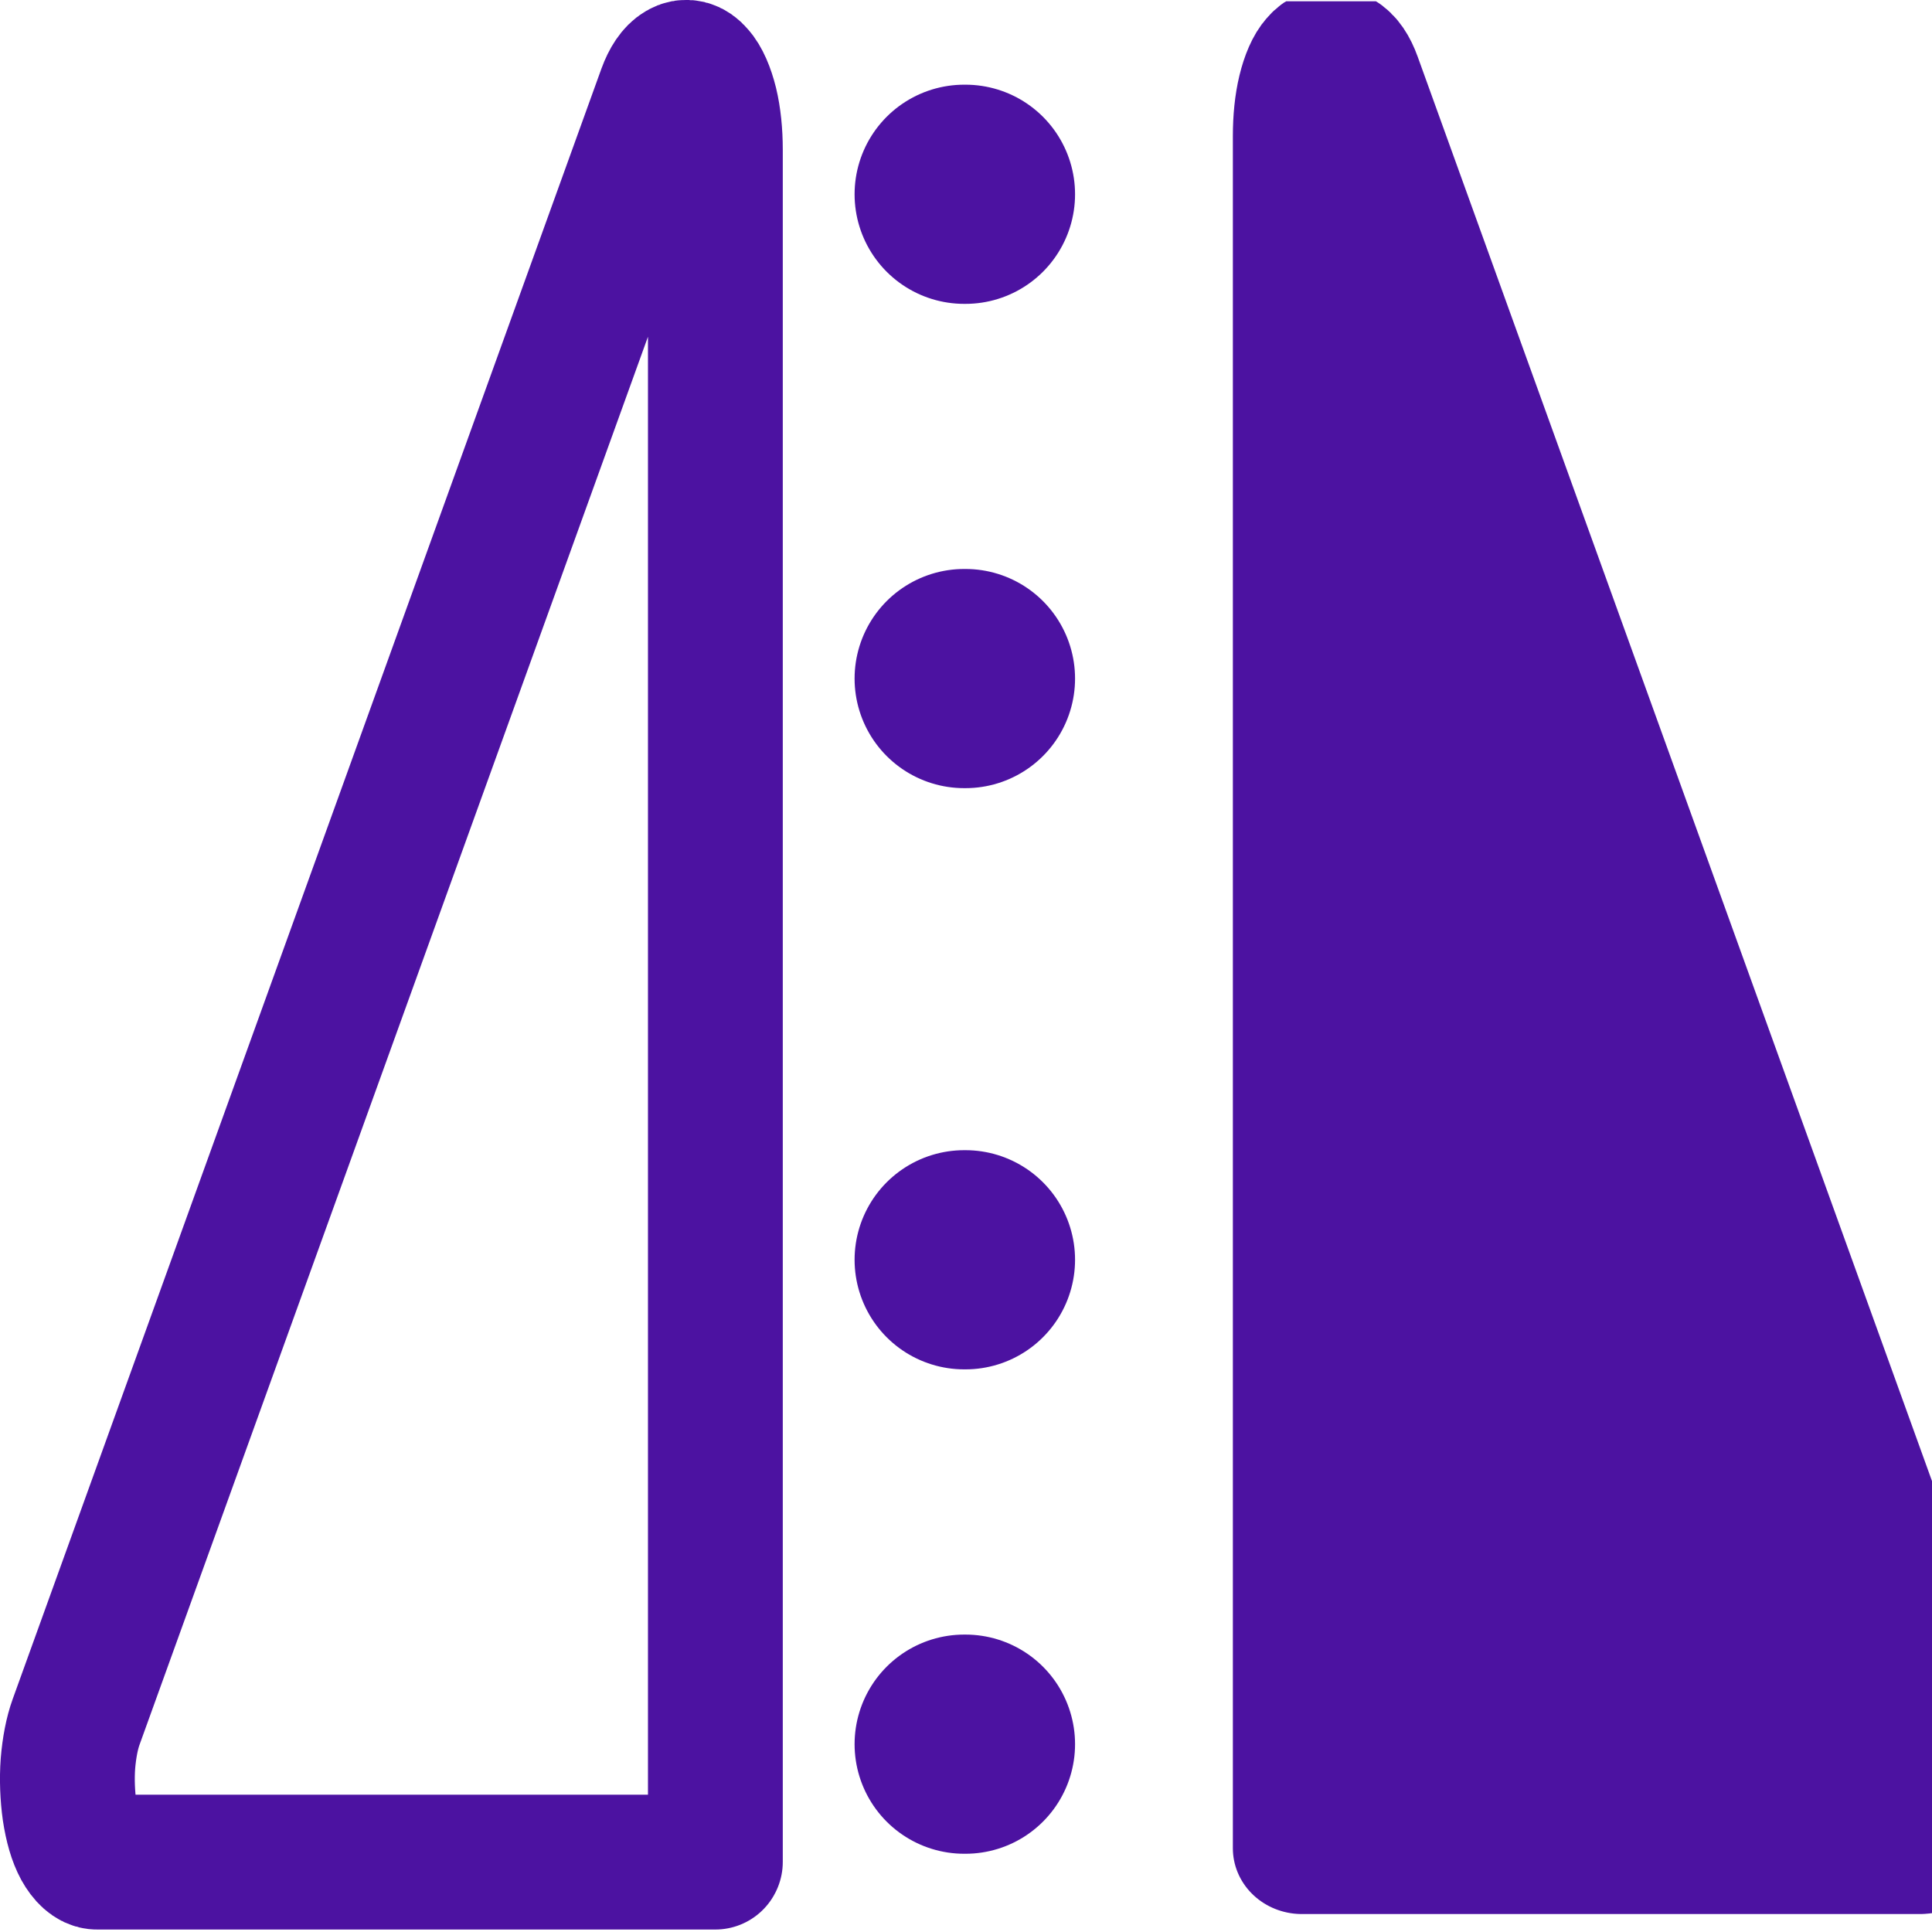
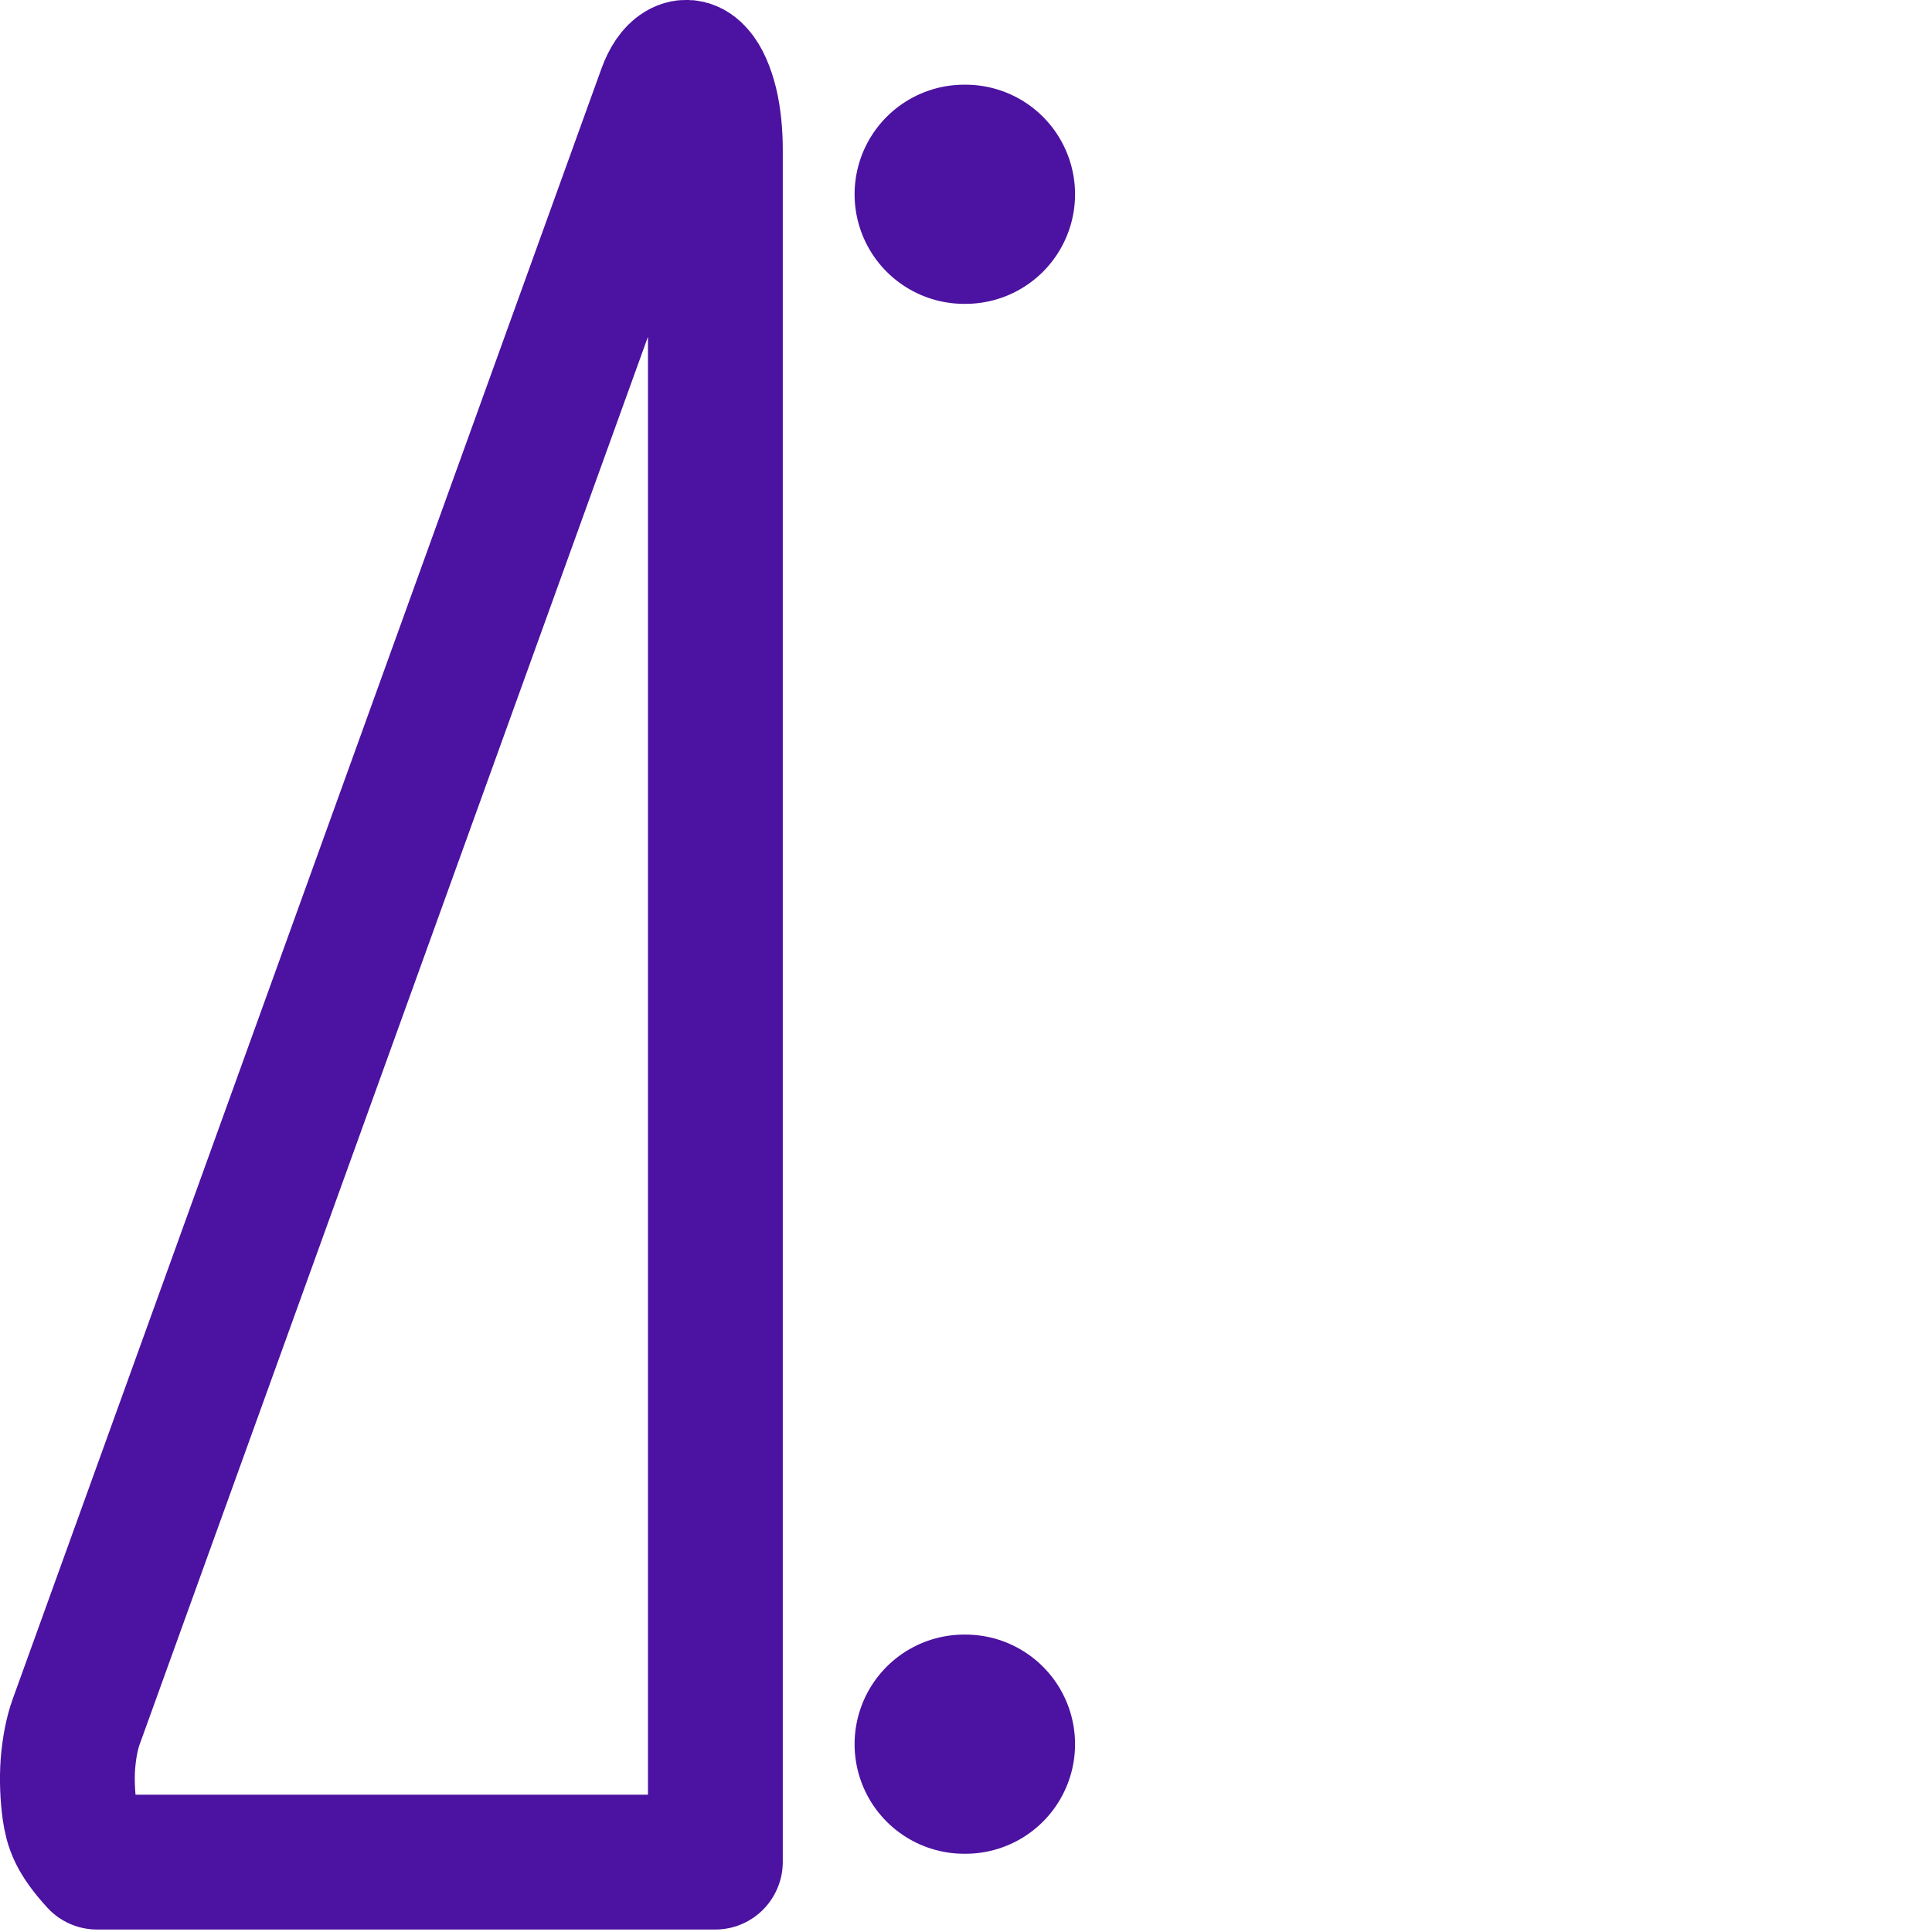
<svg xmlns="http://www.w3.org/2000/svg" xmlns:ns1="http://www.inkscape.org/namespaces/inkscape" xmlns:ns2="http://sodipodi.sourceforge.net/DTD/sodipodi-0.dtd" width="18" height="18" id="svg120611" version="1.1" ns1:version="0.48.4 r9939" ns2:docname="New document 4">
  <defs id="defs120613">
    <clipPath id="clip629_0_1">
-       <rect style="fill:#ffffff" y="0" x="0" width="24" height="24" transform="translate(248,2075.73)" id="rect108754" />
-     </clipPath>
+       </clipPath>
    <clipPath id="clip1165_0_1">
-       <rect style="fill:#ffffff" y="0" x="0" width="24" height="24" transform="translate(4088,2523.73)" id="rect110362" />
-     </clipPath>
+       </clipPath>
    <clipPath id="clip1165_0_1-4">
      <rect style="fill:#ffffff" y="0" x="0" width="24" height="24" transform="translate(4088,2523.73)" id="rect110362-0" />
    </clipPath>
  </defs>
  <ns2:namedview id="base" pagecolor="#ffffff" bordercolor="#666666" borderopacity="1.0" ns1:pageopacity="0.0" ns1:pageshadow="2" ns1:zoom="11.313708" ns1:cx="18.003245" ns1:cy="16.213573" ns1:current-layer="layer1" showgrid="true" ns1:grid-bbox="true" ns1:document-units="px" ns1:window-width="1920" ns1:window-height="1017" ns1:window-x="-8" ns1:window-y="-8" ns1:window-maximized="1" />
  <g id="layer1" ns1:label="Layer 1" ns1:groupmode="layer" transform="translate(0,-14)">
    <path id="path69482" d="m 8.995,15.81 h -0.012" ns1:connector-curvature="0" style="fill:none;stroke:#4c12a1;stroke-width:2.042;stroke-linecap:round;stroke-linejoin:round" />
-     <path id="path69484" d="m 8.995,20.322 h -0.012" ns1:connector-curvature="0" style="fill:none;stroke:#4c12a1;stroke-width:2.042;stroke-linecap:round;stroke-linejoin:round" />
-     <path id="path69486" d="m 8.995,25.737 h -0.012" ns1:connector-curvature="0" style="fill:none;stroke:#4c12a1;stroke-width:2.042;stroke-linecap:round;stroke-linejoin:round" />
    <path id="path69490" d="m 8.995,30.25 h -0.012" ns1:connector-curvature="0" style="fill:none;stroke:#4c12a1;stroke-width:2.042;stroke-linecap:round;stroke-linejoin:round" />
-     <path id="path74578" d="M 6.664,31.349 H 0.904 c -0.052,0 -0.109,-0.053 -0.155,-0.136 C 0.704,31.13 0.67,31.015 0.648,30.869 0.629,30.733 0.622,30.576 0.633,30.43 0.645,30.284 0.671,30.148 0.709,30.043 l 5.485,-15.19 c 0.038,-0.104 0.087,-0.177 0.143,-0.209 0.052,-0.031 0.106,-0.021 0.158,0.041 0.049,0.053 0.094,0.157 0.125,0.282 0.03,0.125 0.045,0.272 0.045,0.428 v 15.952 z" ns1:connector-curvature="0" style="fill:none;stroke:#4c12a1;stroke-width:1.256;stroke-linecap:round;stroke-linejoin:round" />
+     <path id="path74578" d="M 6.664,31.349 H 0.904 C 0.704,31.13 0.67,31.015 0.648,30.869 0.629,30.733 0.622,30.576 0.633,30.43 0.645,30.284 0.671,30.148 0.709,30.043 l 5.485,-15.19 c 0.038,-0.104 0.087,-0.177 0.143,-0.209 0.052,-0.031 0.106,-0.021 0.158,0.041 0.049,0.053 0.094,0.157 0.125,0.282 0.03,0.125 0.045,0.272 0.045,0.428 v 15.952 z" ns1:connector-curvature="0" style="fill:none;stroke:#4c12a1;stroke-width:1.256;stroke-linecap:round;stroke-linejoin:round" />
    <g transform="matrix(-1.046,0,0,0.997,4305.276,-2502.147)" clip-path="url(#clip1165_0_1-4)" id="g74576-9" style="fill:#4c12a1;fill-opacity:1">
-       <path style="fill:#4c12a1;fill-opacity:1;stroke:#4c12a1;stroke-width:1.229;stroke-linecap:round;stroke-linejoin:round" ns1:connector-curvature="0" d="m 4104.347,2540.99 h -5.506 c -0.05,0 -0.105,-0.053 -0.148,-0.136 -0.043,-0.084 -0.076,-0.199 -0.097,-0.346 -0.018,-0.136 -0.025,-0.293 -0.014,-0.44 0.011,-0.147 0.036,-0.283 0.072,-0.388 l 5.243,-15.234 c 0.036,-0.105 0.083,-0.178 0.137,-0.209 0.05,-0.031 0.101,-0.021 0.151,0.041 0.047,0.053 0.09,0.157 0.119,0.283 0.029,0.126 0.043,0.272 0.043,0.43 v 15.999 z" id="path74578-4" />
-     </g>
+       </g>
  </g>
</svg>